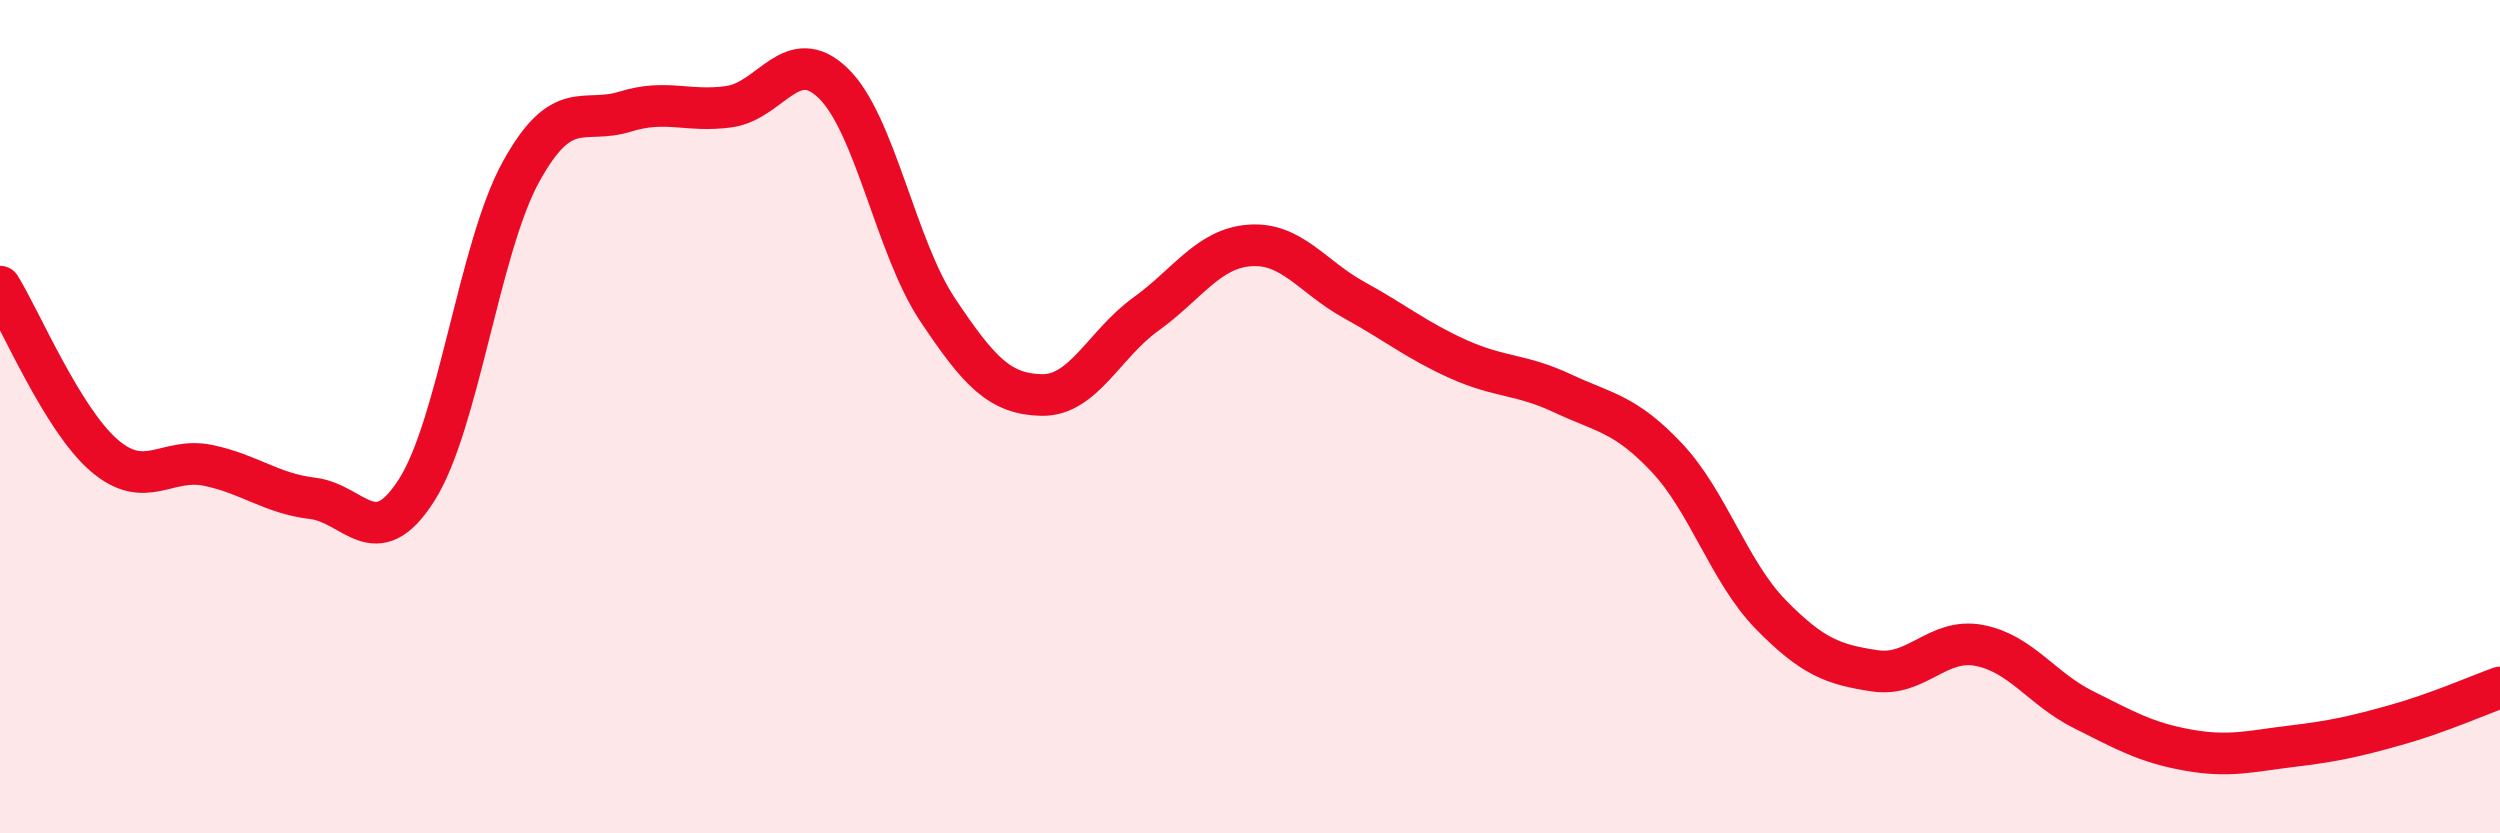
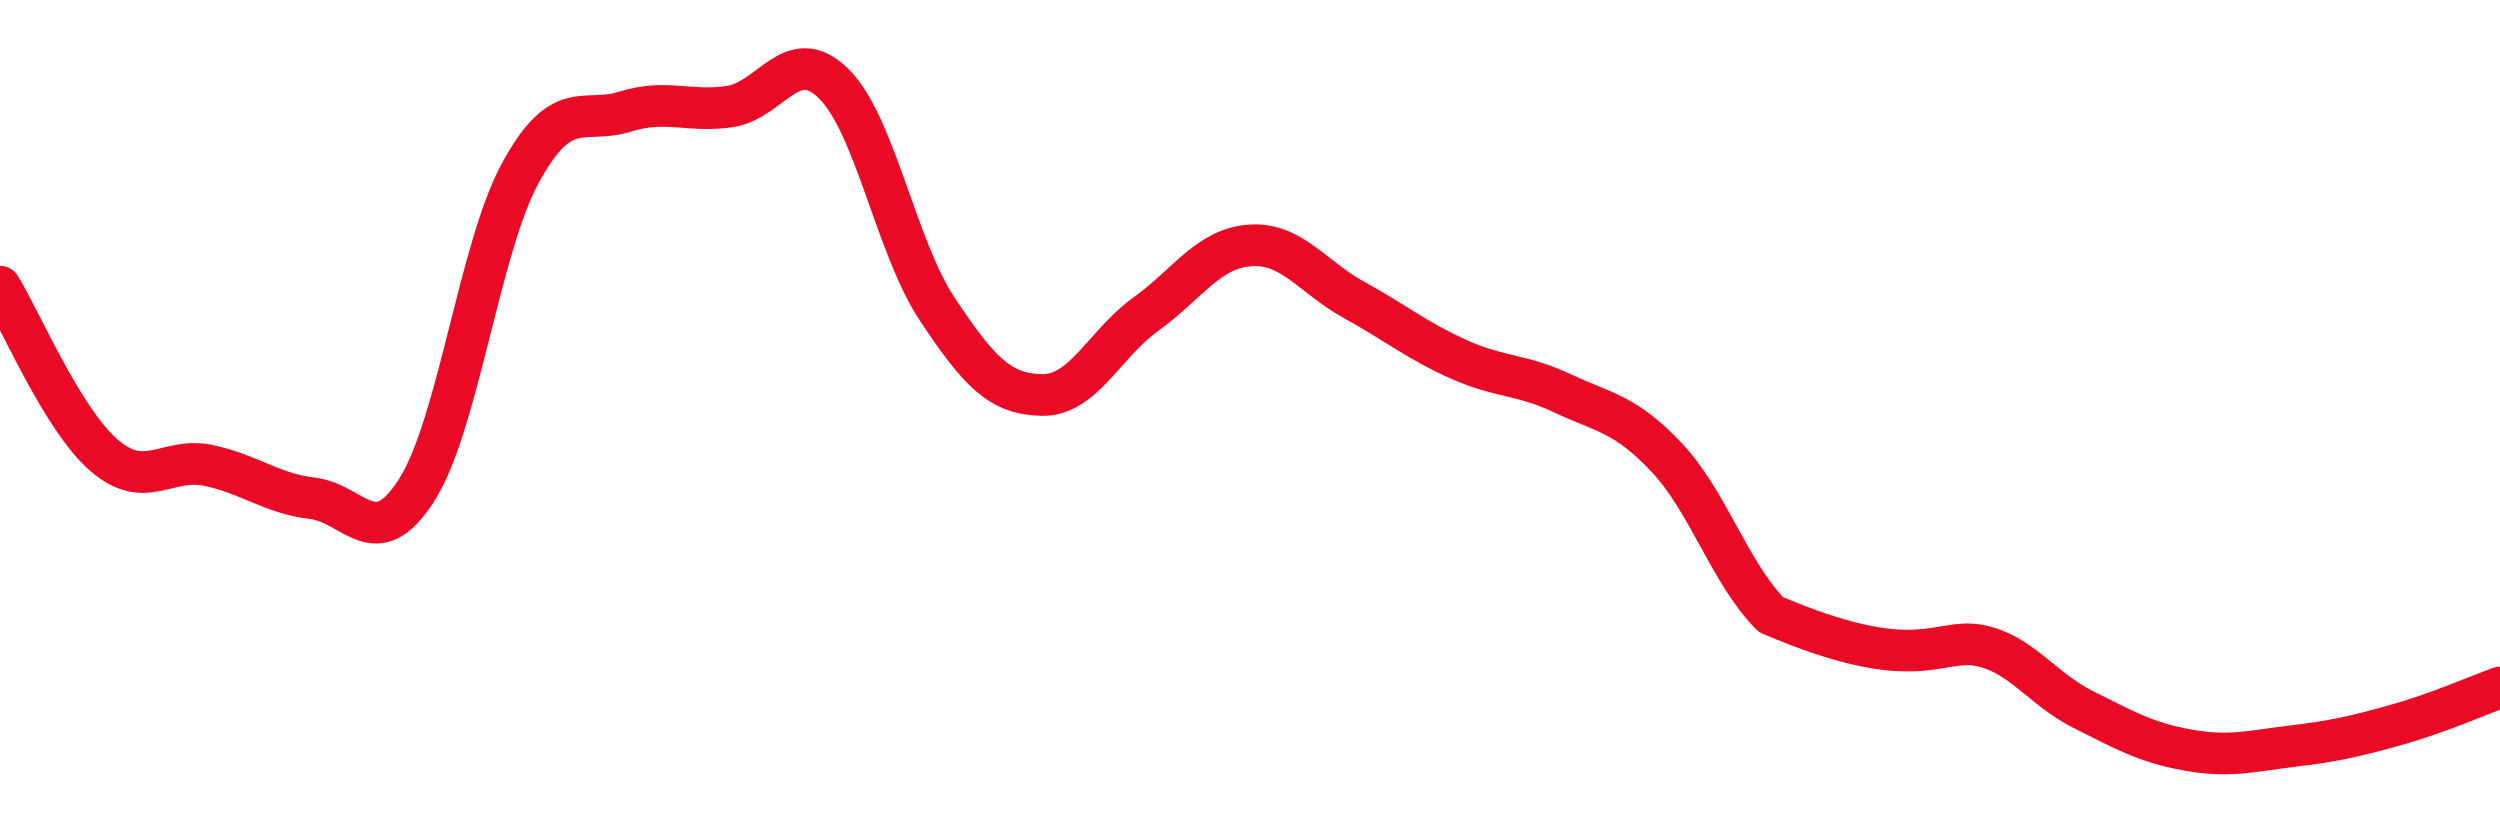
<svg xmlns="http://www.w3.org/2000/svg" width="60" height="20" viewBox="0 0 60 20">
-   <path d="M 0,6.88 C 0.5,7.69 1.5,10.07 2.5,10.93 C 3.5,11.79 4,10.96 5,11.17 C 6,11.38 6.5,11.84 7.5,11.96 C 8.5,12.08 9,13.33 10,11.76 C 11,10.19 11.5,5.95 12.5,4.13 C 13.5,2.31 14,2.99 15,2.68 C 16,2.37 16.5,2.7 17.5,2.56 C 18.5,2.42 19,1.03 20,2 C 21,2.97 21.5,5.93 22.5,7.43 C 23.5,8.93 24,9.46 25,9.48 C 26,9.5 26.5,8.26 27.5,7.54 C 28.5,6.82 29,5.96 30,5.89 C 31,5.82 31.5,6.65 32.5,7.2 C 33.5,7.75 34,8.17 35,8.62 C 36,9.07 36.5,8.97 37.5,9.44 C 38.5,9.91 39,9.92 40,10.98 C 41,12.04 41.5,13.73 42.5,14.75 C 43.5,15.77 44,15.95 45,16.1 C 46,16.25 46.5,15.3 47.5,15.49 C 48.5,15.68 49,16.53 50,17.03 C 51,17.53 51.5,17.82 52.5,18 C 53.5,18.18 54,18.03 55,17.91 C 56,17.79 56.5,17.68 57.5,17.4 C 58.5,17.12 59.5,16.68 60,16.5L60 20L0 20Z" fill="#EB0A25" opacity="0.1" stroke-linecap="round" stroke-linejoin="round" />
-   <path d="M 0,6.88 C 0.5,7.69 1.5,10.07 2.5,10.93 C 3.5,11.79 4,10.96 5,11.17 C 6,11.38 6.5,11.84 7.5,11.96 C 8.5,12.08 9,13.33 10,11.76 C 11,10.19 11.5,5.95 12.5,4.13 C 13.5,2.31 14,2.99 15,2.68 C 16,2.37 16.5,2.7 17.5,2.56 C 18.5,2.42 19,1.03 20,2 C 21,2.97 21.5,5.93 22.5,7.43 C 23.5,8.93 24,9.46 25,9.48 C 26,9.5 26.5,8.26 27.5,7.54 C 28.5,6.82 29,5.96 30,5.89 C 31,5.82 31.5,6.65 32.5,7.2 C 33.5,7.75 34,8.17 35,8.62 C 36,9.07 36.5,8.97 37.5,9.44 C 38.5,9.91 39,9.92 40,10.98 C 41,12.04 41.5,13.73 42.5,14.75 C 43.5,15.77 44,15.95 45,16.1 C 46,16.25 46.5,15.3 47.5,15.49 C 48.5,15.68 49,16.53 50,17.03 C 51,17.53 51.5,17.82 52.5,18 C 53.5,18.18 54,18.03 55,17.91 C 56,17.79 56.5,17.68 57.5,17.4 C 58.5,17.12 59.5,16.68 60,16.5" stroke="#EB0A25" stroke-width="1" fill="none" stroke-linecap="round" stroke-linejoin="round" />
+   <path d="M 0,6.88 C 0.5,7.69 1.5,10.07 2.5,10.93 C 3.5,11.79 4,10.96 5,11.17 C 6,11.38 6.5,11.84 7.5,11.96 C 8.5,12.08 9,13.33 10,11.76 C 11,10.19 11.5,5.95 12.5,4.13 C 13.5,2.31 14,2.99 15,2.68 C 16,2.37 16.5,2.7 17.5,2.56 C 18.5,2.42 19,1.03 20,2 C 21,2.97 21.5,5.93 22.5,7.43 C 23.5,8.93 24,9.46 25,9.48 C 26,9.5 26.5,8.26 27.5,7.54 C 28.5,6.82 29,5.96 30,5.89 C 31,5.82 31.5,6.65 32.5,7.2 C 33.5,7.75 34,8.17 35,8.62 C 36,9.07 36.5,8.97 37.5,9.44 C 38.5,9.91 39,9.92 40,10.98 C 41,12.04 41.5,13.73 42.5,14.75 C 46,16.25 46.5,15.3 47.5,15.49 C 48.5,15.68 49,16.53 50,17.03 C 51,17.53 51.5,17.82 52.5,18 C 53.5,18.18 54,18.03 55,17.91 C 56,17.79 56.5,17.68 57.5,17.4 C 58.5,17.12 59.5,16.68 60,16.5" stroke="#EB0A25" stroke-width="1" fill="none" stroke-linecap="round" stroke-linejoin="round" />
</svg>